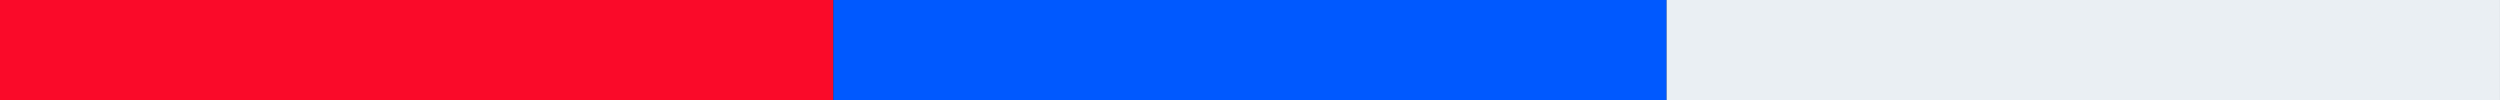
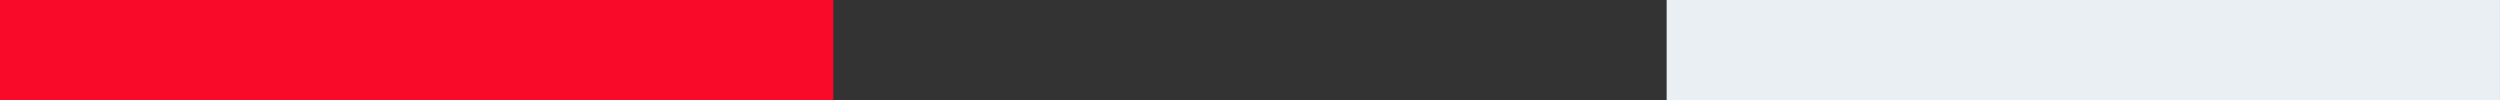
<svg xmlns="http://www.w3.org/2000/svg" width="100" height="4" viewBox="0 0 100 4" fill="none">
  <rect x="0" y="0" width="100" height="4" fill="#333333" stroke="none" />
  <rect width="33.333" height="4" fill="#FA0A29" />
-   <rect x="33.334" width="33.333" height="4" fill="#0059FF" />
  <rect x="66.666" width="33.333" height="4" fill="#EAEFF3" />
</svg>